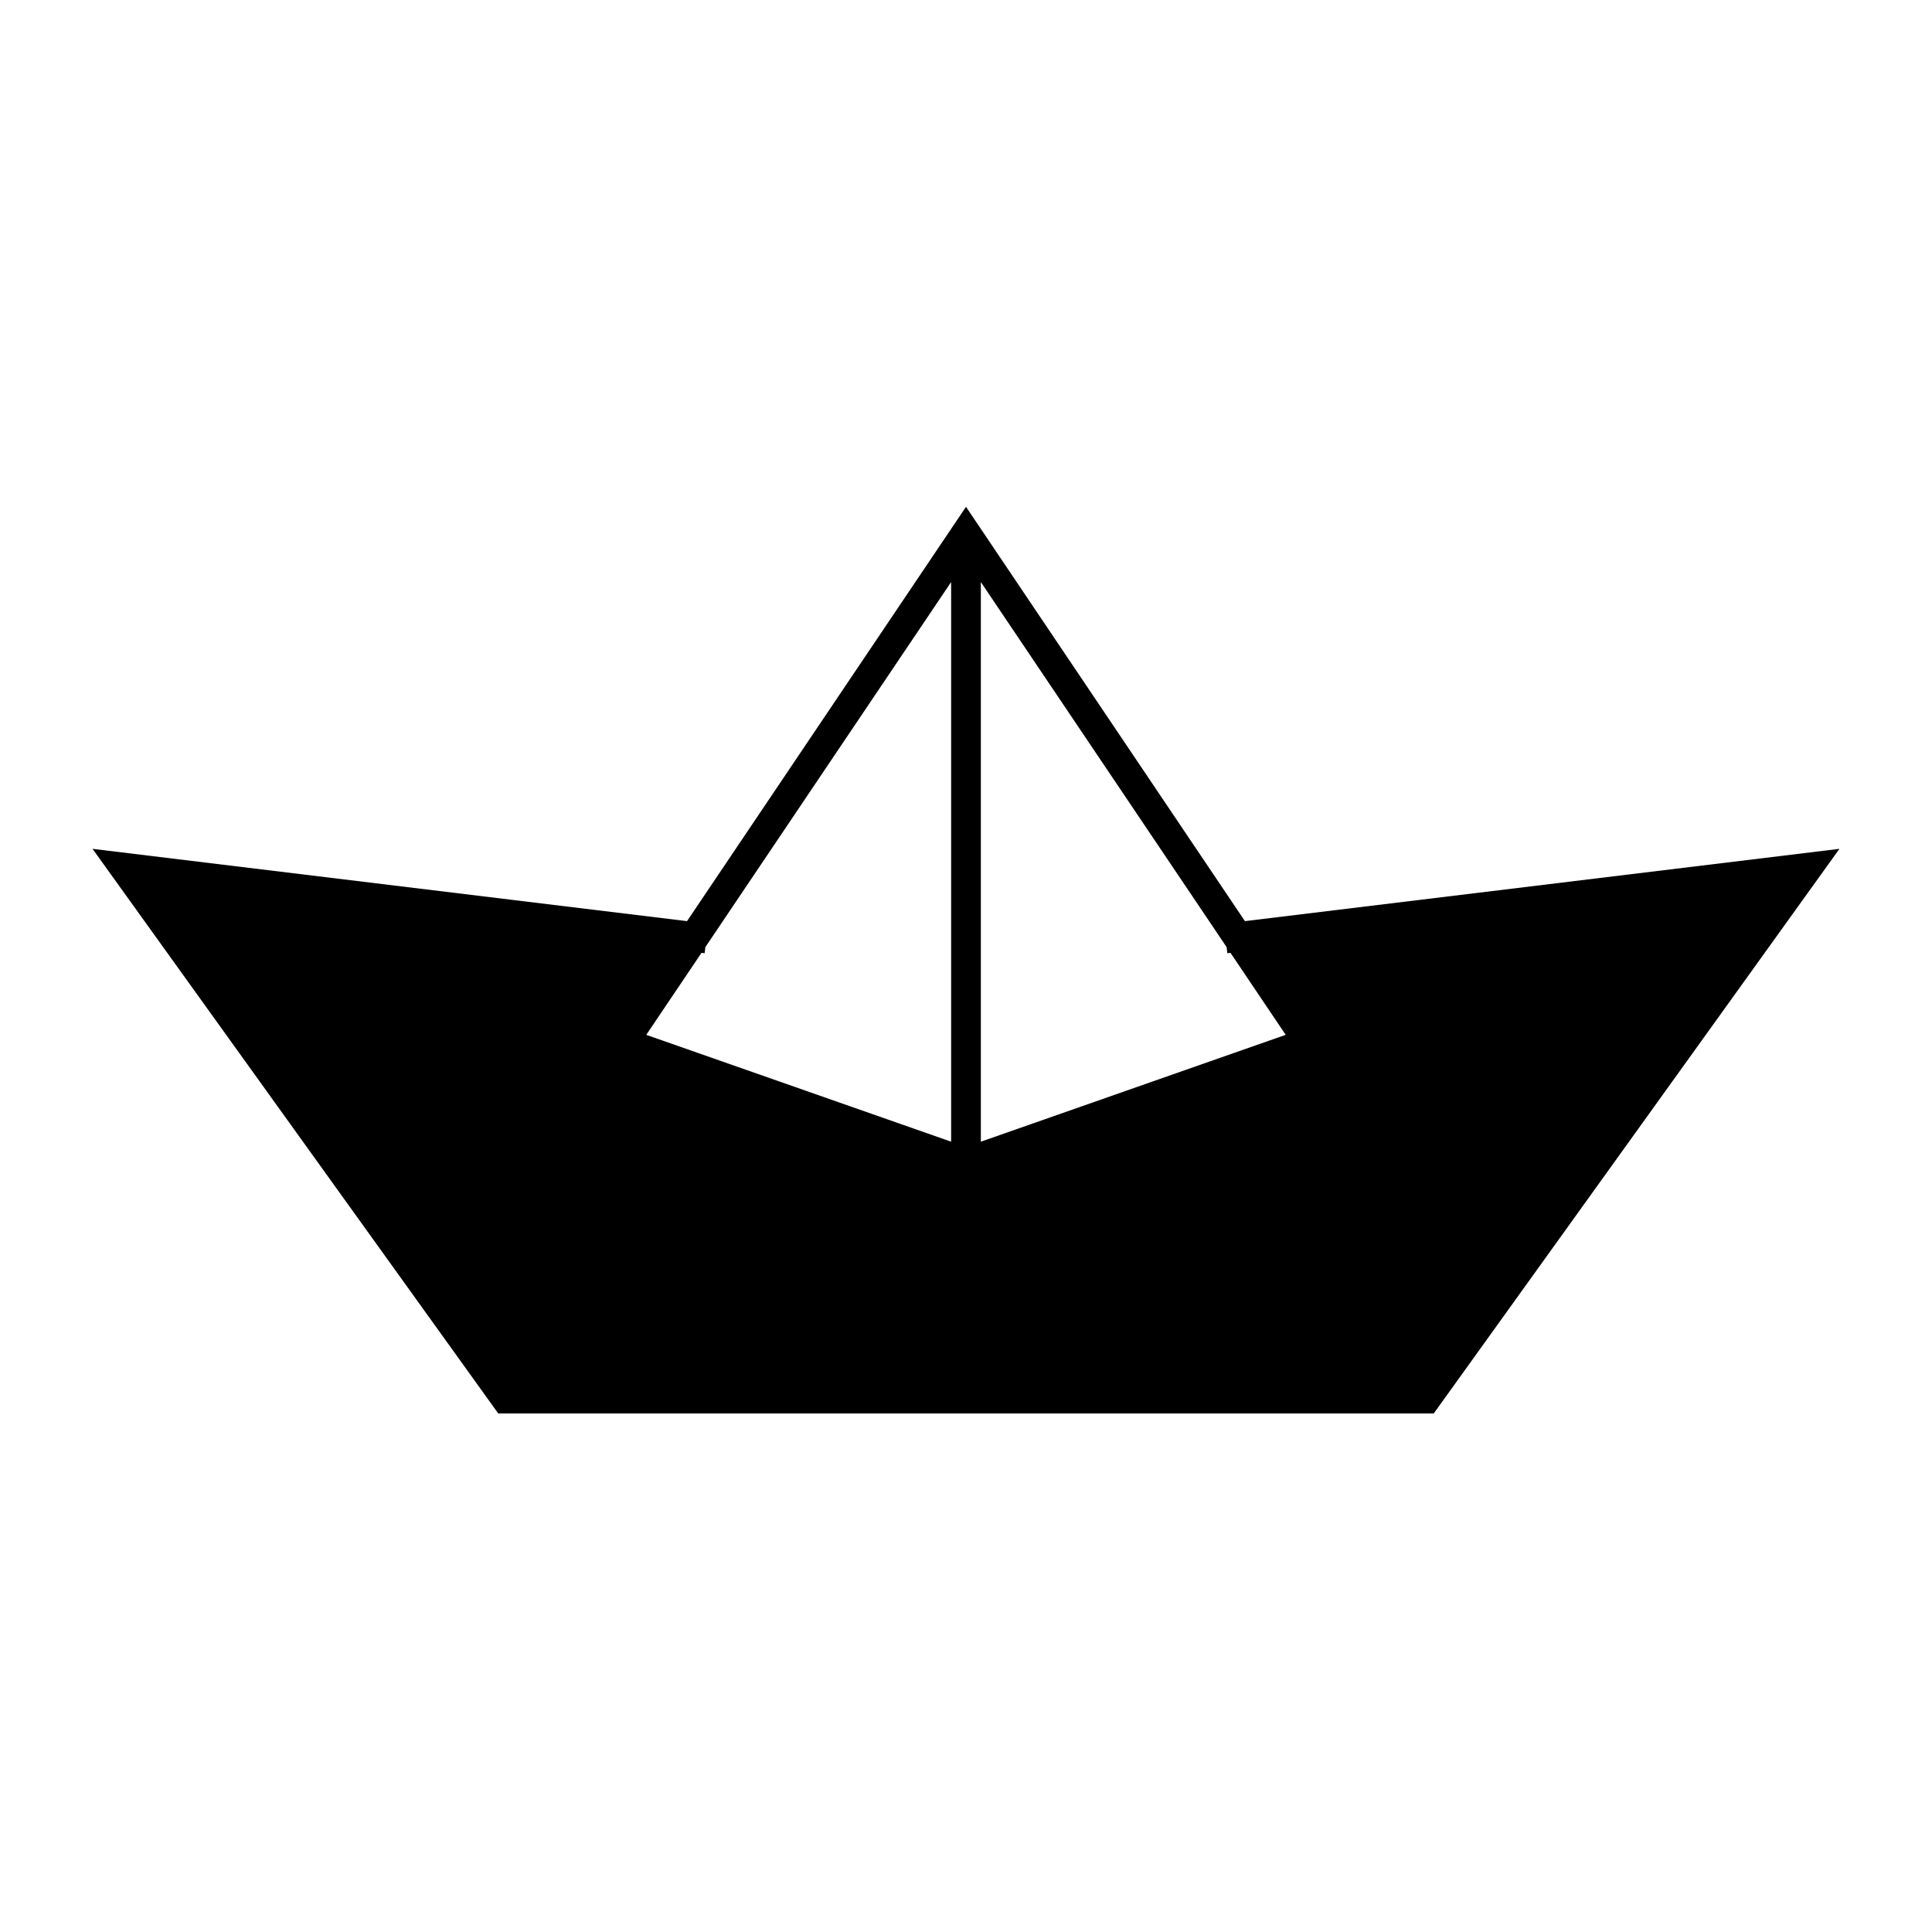
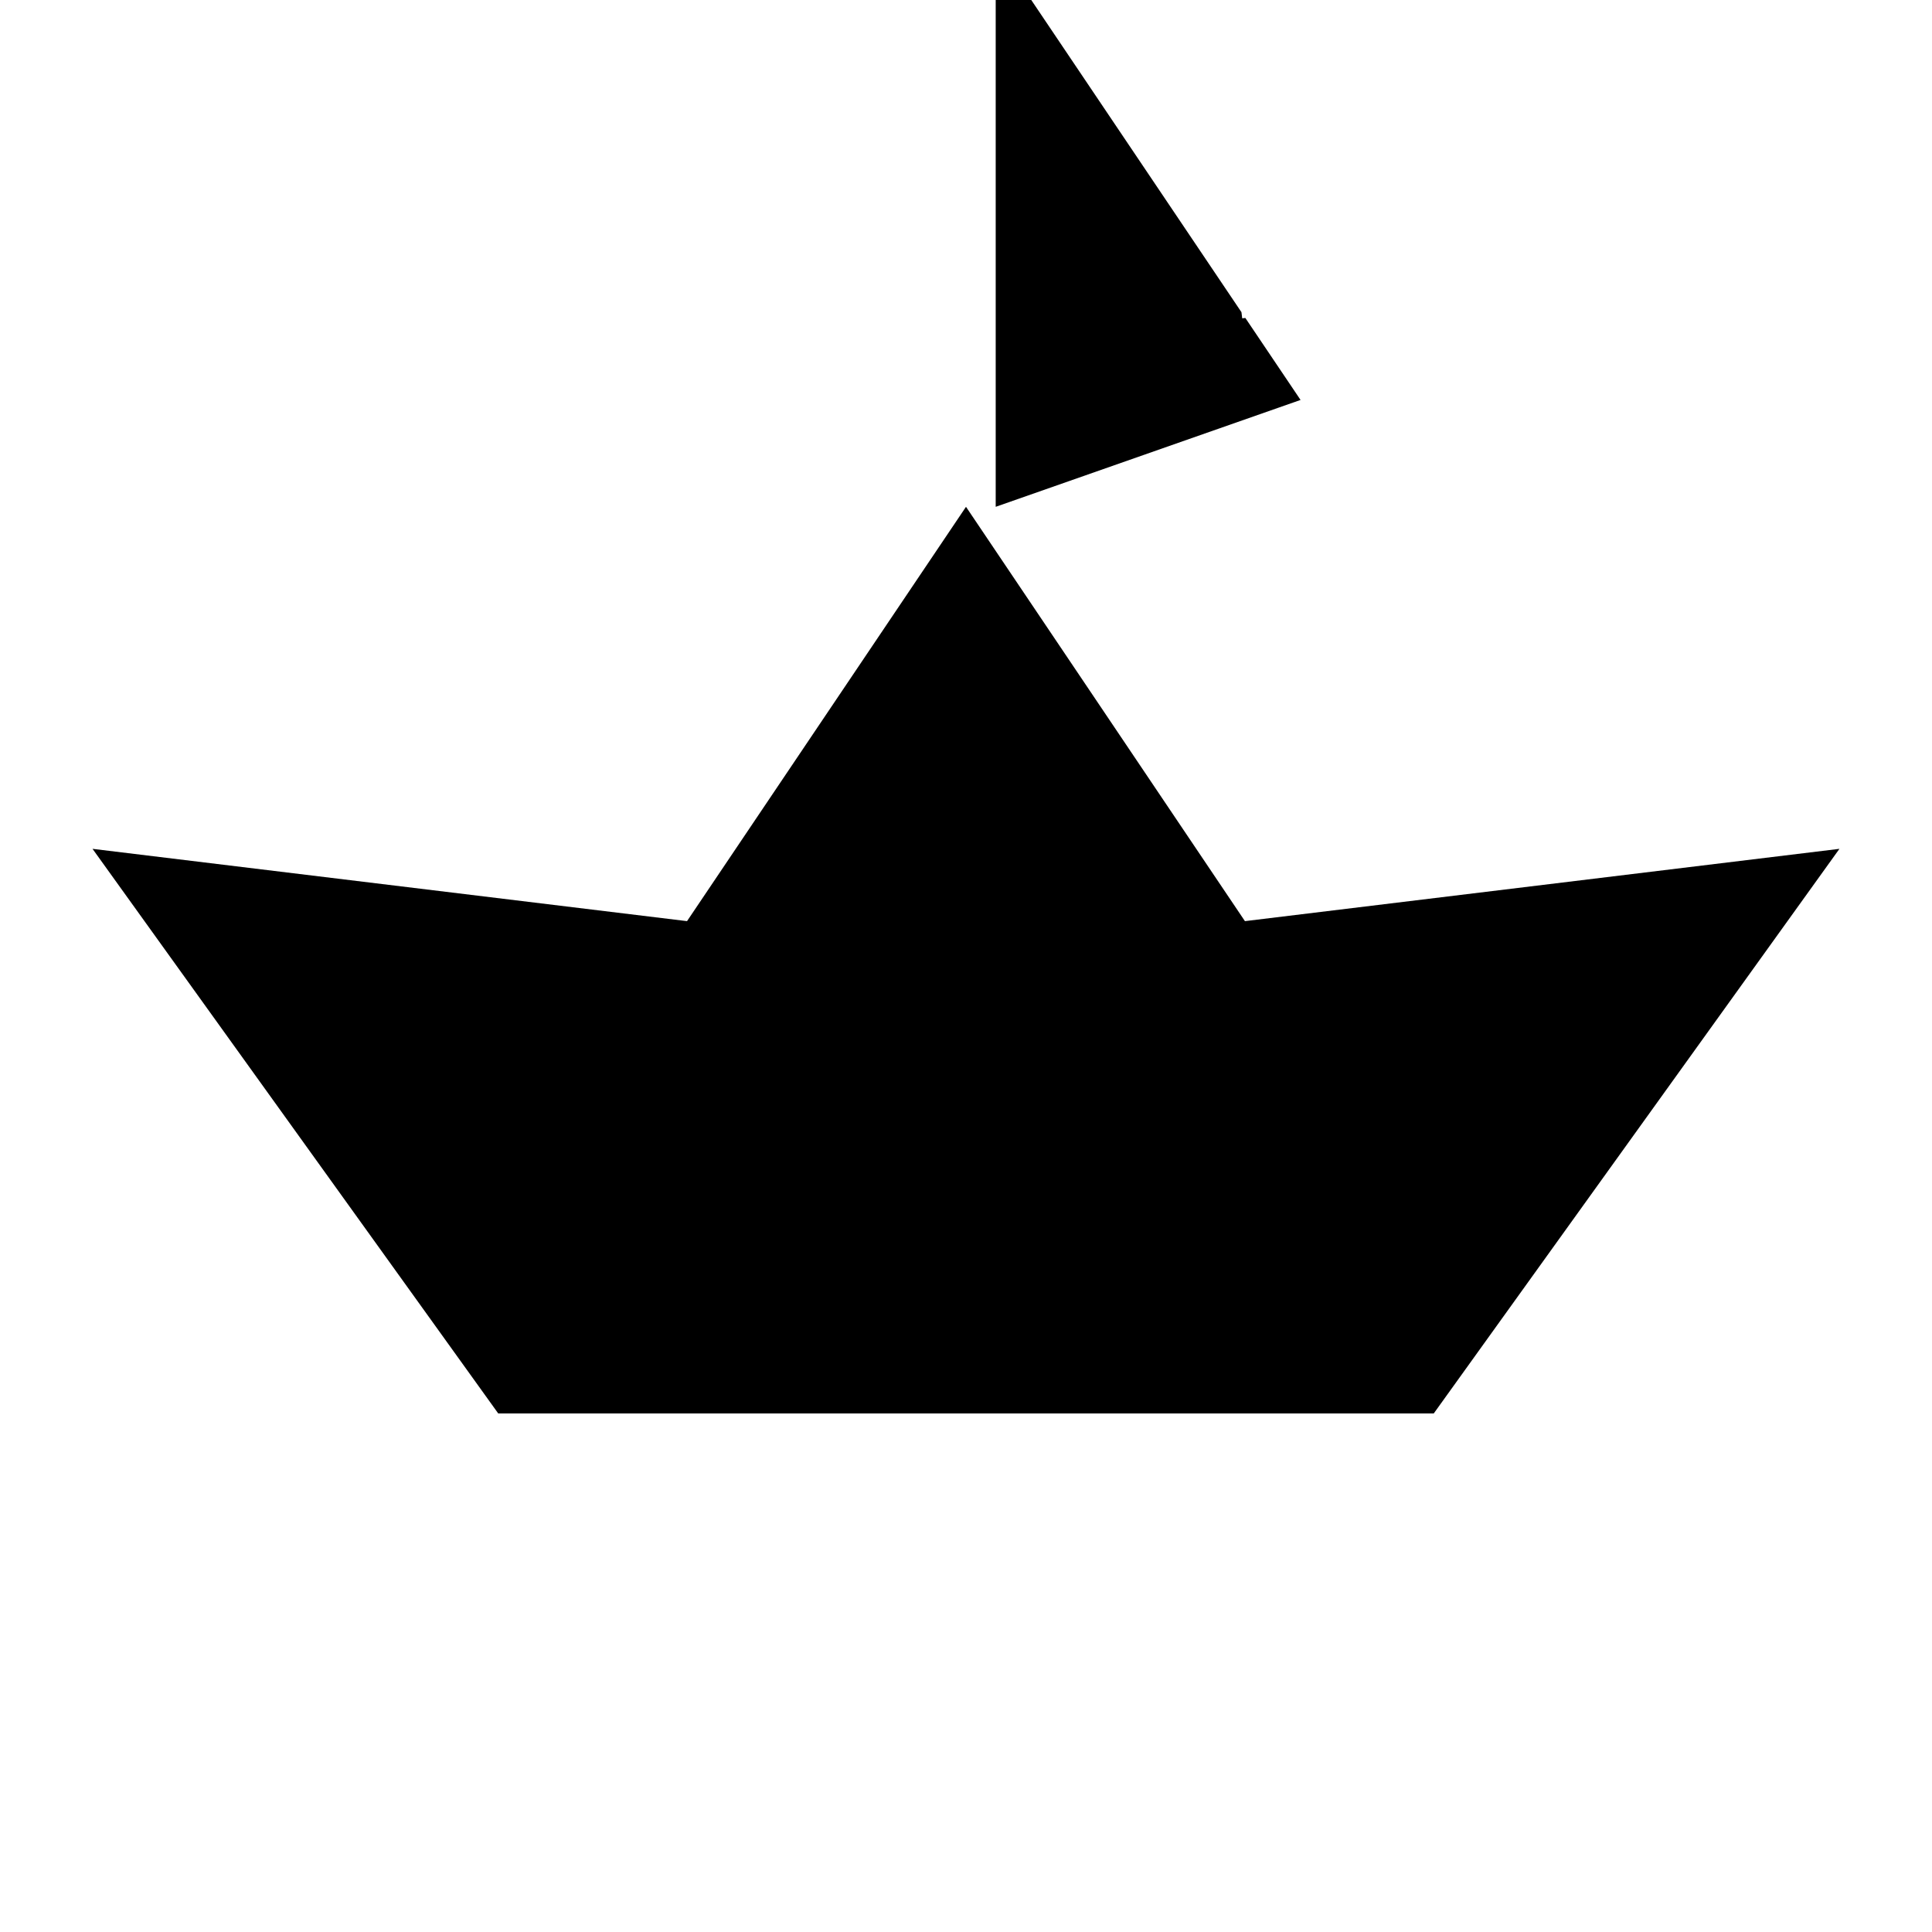
<svg xmlns="http://www.w3.org/2000/svg" fill="#000000" width="800px" height="800px" version="1.1" viewBox="144 144 512 512">
-   <path d="m400 278.31-73.93 109.8-157.55-19.16 107.52 149.63h247.92l107.51-149.63-157.55 19.16zm-3.938 168.25-80.793-28.316 14.633-21.73 0.828 0.102 0.199-1.625 65.129-96.738v148.31zm7.871 0v-148.31l65.129 96.738 0.199 1.625 0.828-0.102 14.633 21.73z" />
+   <path d="m400 278.31-73.93 109.8-157.55-19.16 107.52 149.63h247.92l107.51-149.63-157.55 19.16zv148.31zm7.871 0v-148.31l65.129 96.738 0.199 1.625 0.828-0.102 14.633 21.73z" />
</svg>